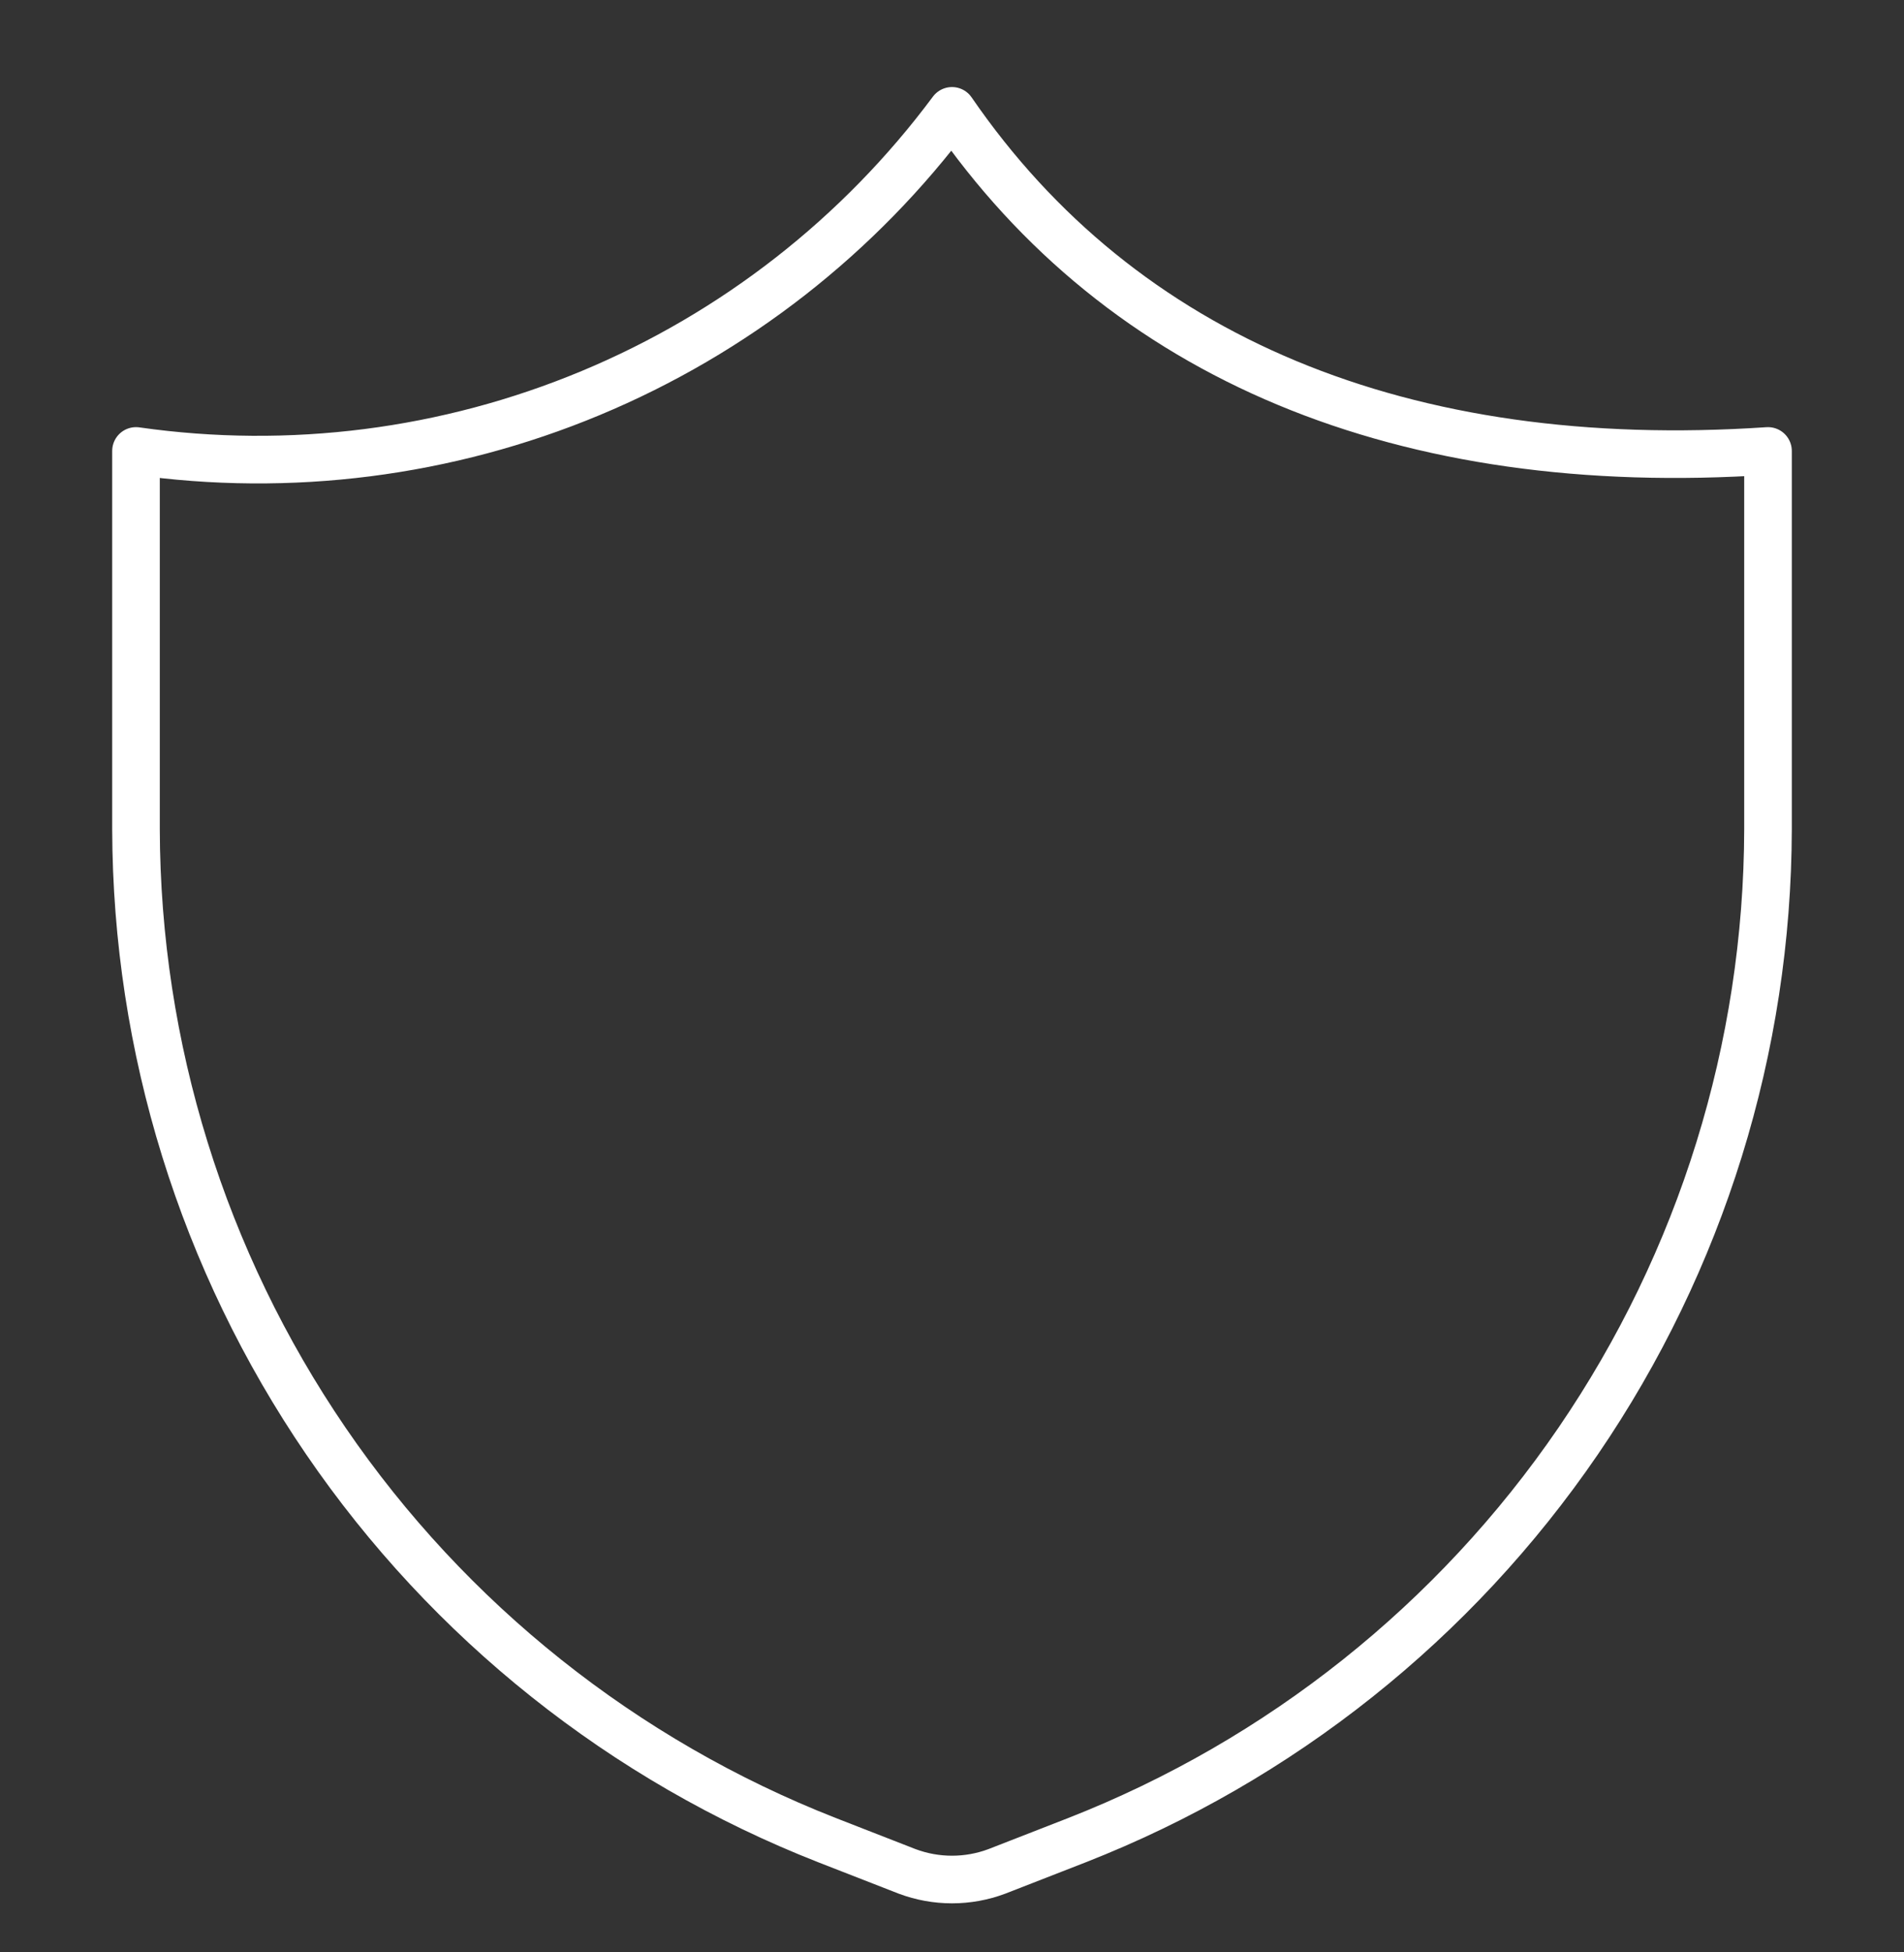
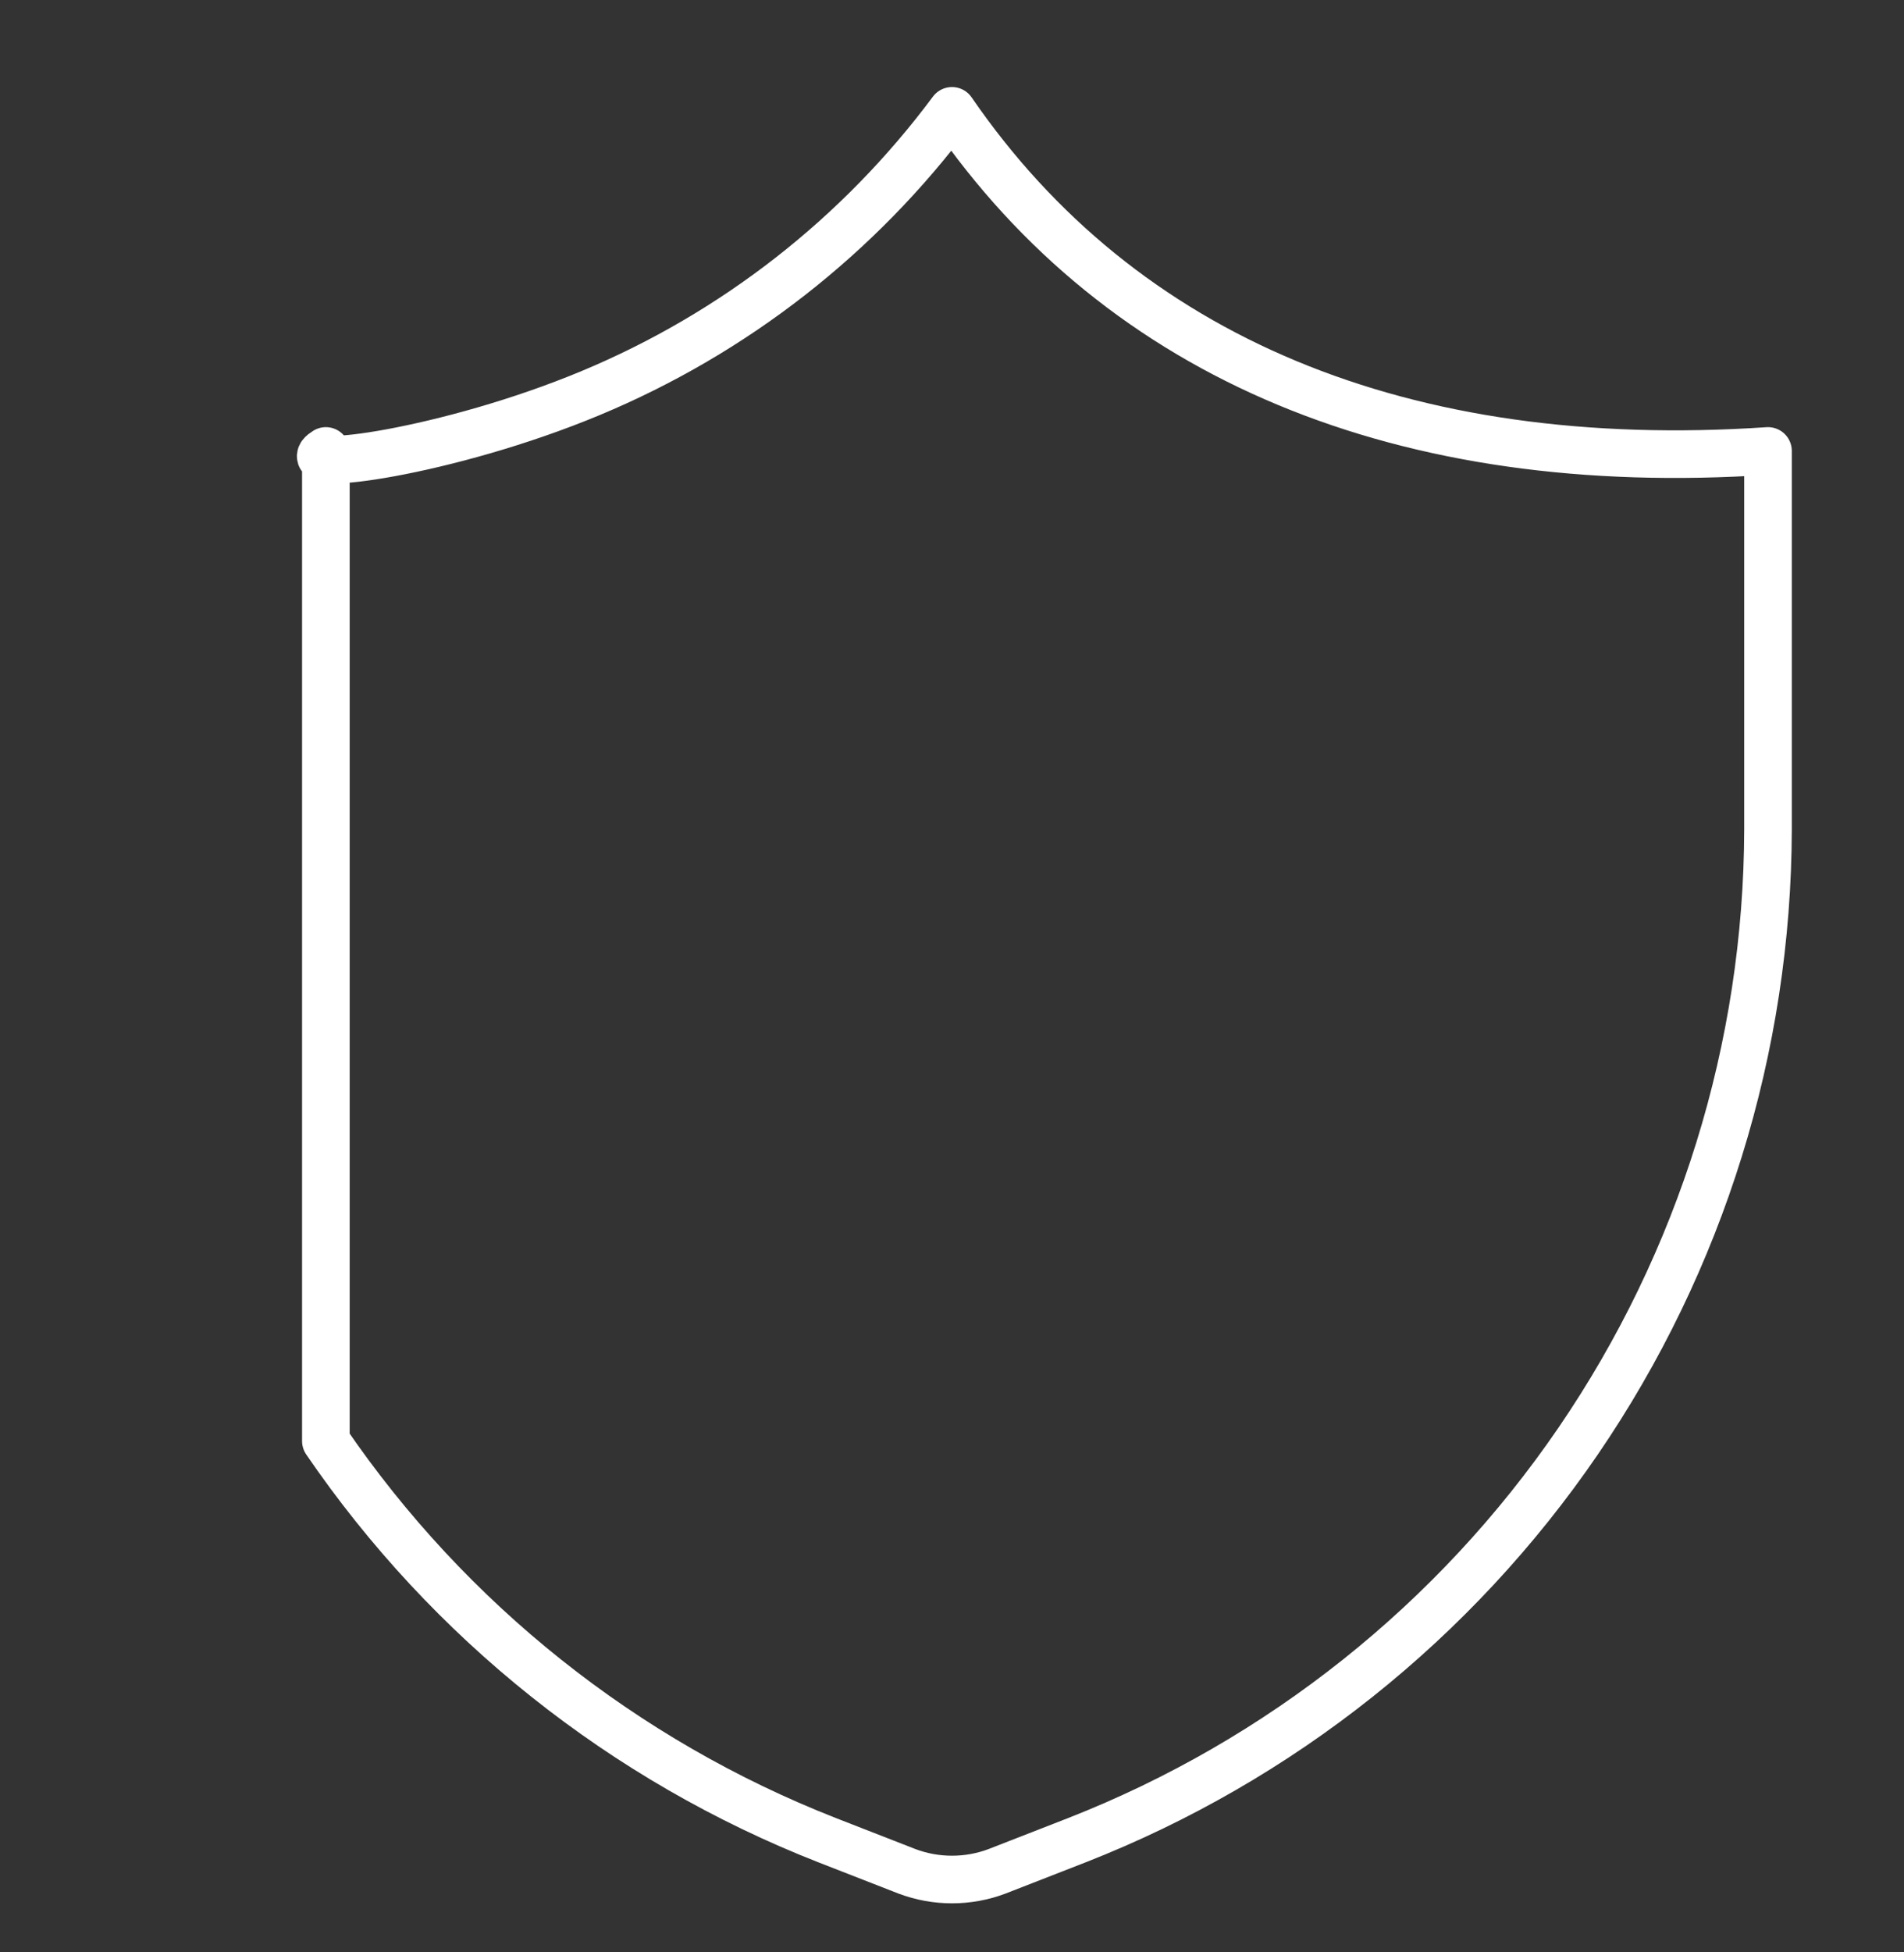
<svg xmlns="http://www.w3.org/2000/svg" width="40" height="41" viewBox="0 0 40 41" fill="none">
  <rect x="0" y="0" width="40" height="41" fill="#333333" stroke="none" />
-   <path d="M22.629 38.642L20.943 39.299C20.335 39.527 19.665 39.527 19.057 39.299L17.372 38.642C13.102 36.968 9.434 34.048 6.846 30.262C4.258 26.476 2.868 21.999 2.857 17.413V9.47C6.093 9.932 9.393 9.511 12.41 8.254C15.427 6.997 18.049 4.95 20 2.328C23.572 7.528 29.486 9.985 37.143 9.47V17.413C37.133 21.999 35.743 26.476 33.155 30.262C30.566 34.048 26.899 36.968 22.629 38.642V38.642Z" stroke="white" stroke-linecap="round" stroke-linejoin="round" />
+   <path d="M22.629 38.642L20.943 39.299C20.335 39.527 19.665 39.527 19.057 39.299L17.372 38.642C13.102 36.968 9.434 34.048 6.846 30.262V9.47C6.093 9.932 9.393 9.511 12.41 8.254C15.427 6.997 18.049 4.95 20 2.328C23.572 7.528 29.486 9.985 37.143 9.47V17.413C37.133 21.999 35.743 26.476 33.155 30.262C30.566 34.048 26.899 36.968 22.629 38.642V38.642Z" stroke="white" stroke-linecap="round" stroke-linejoin="round" />
</svg>